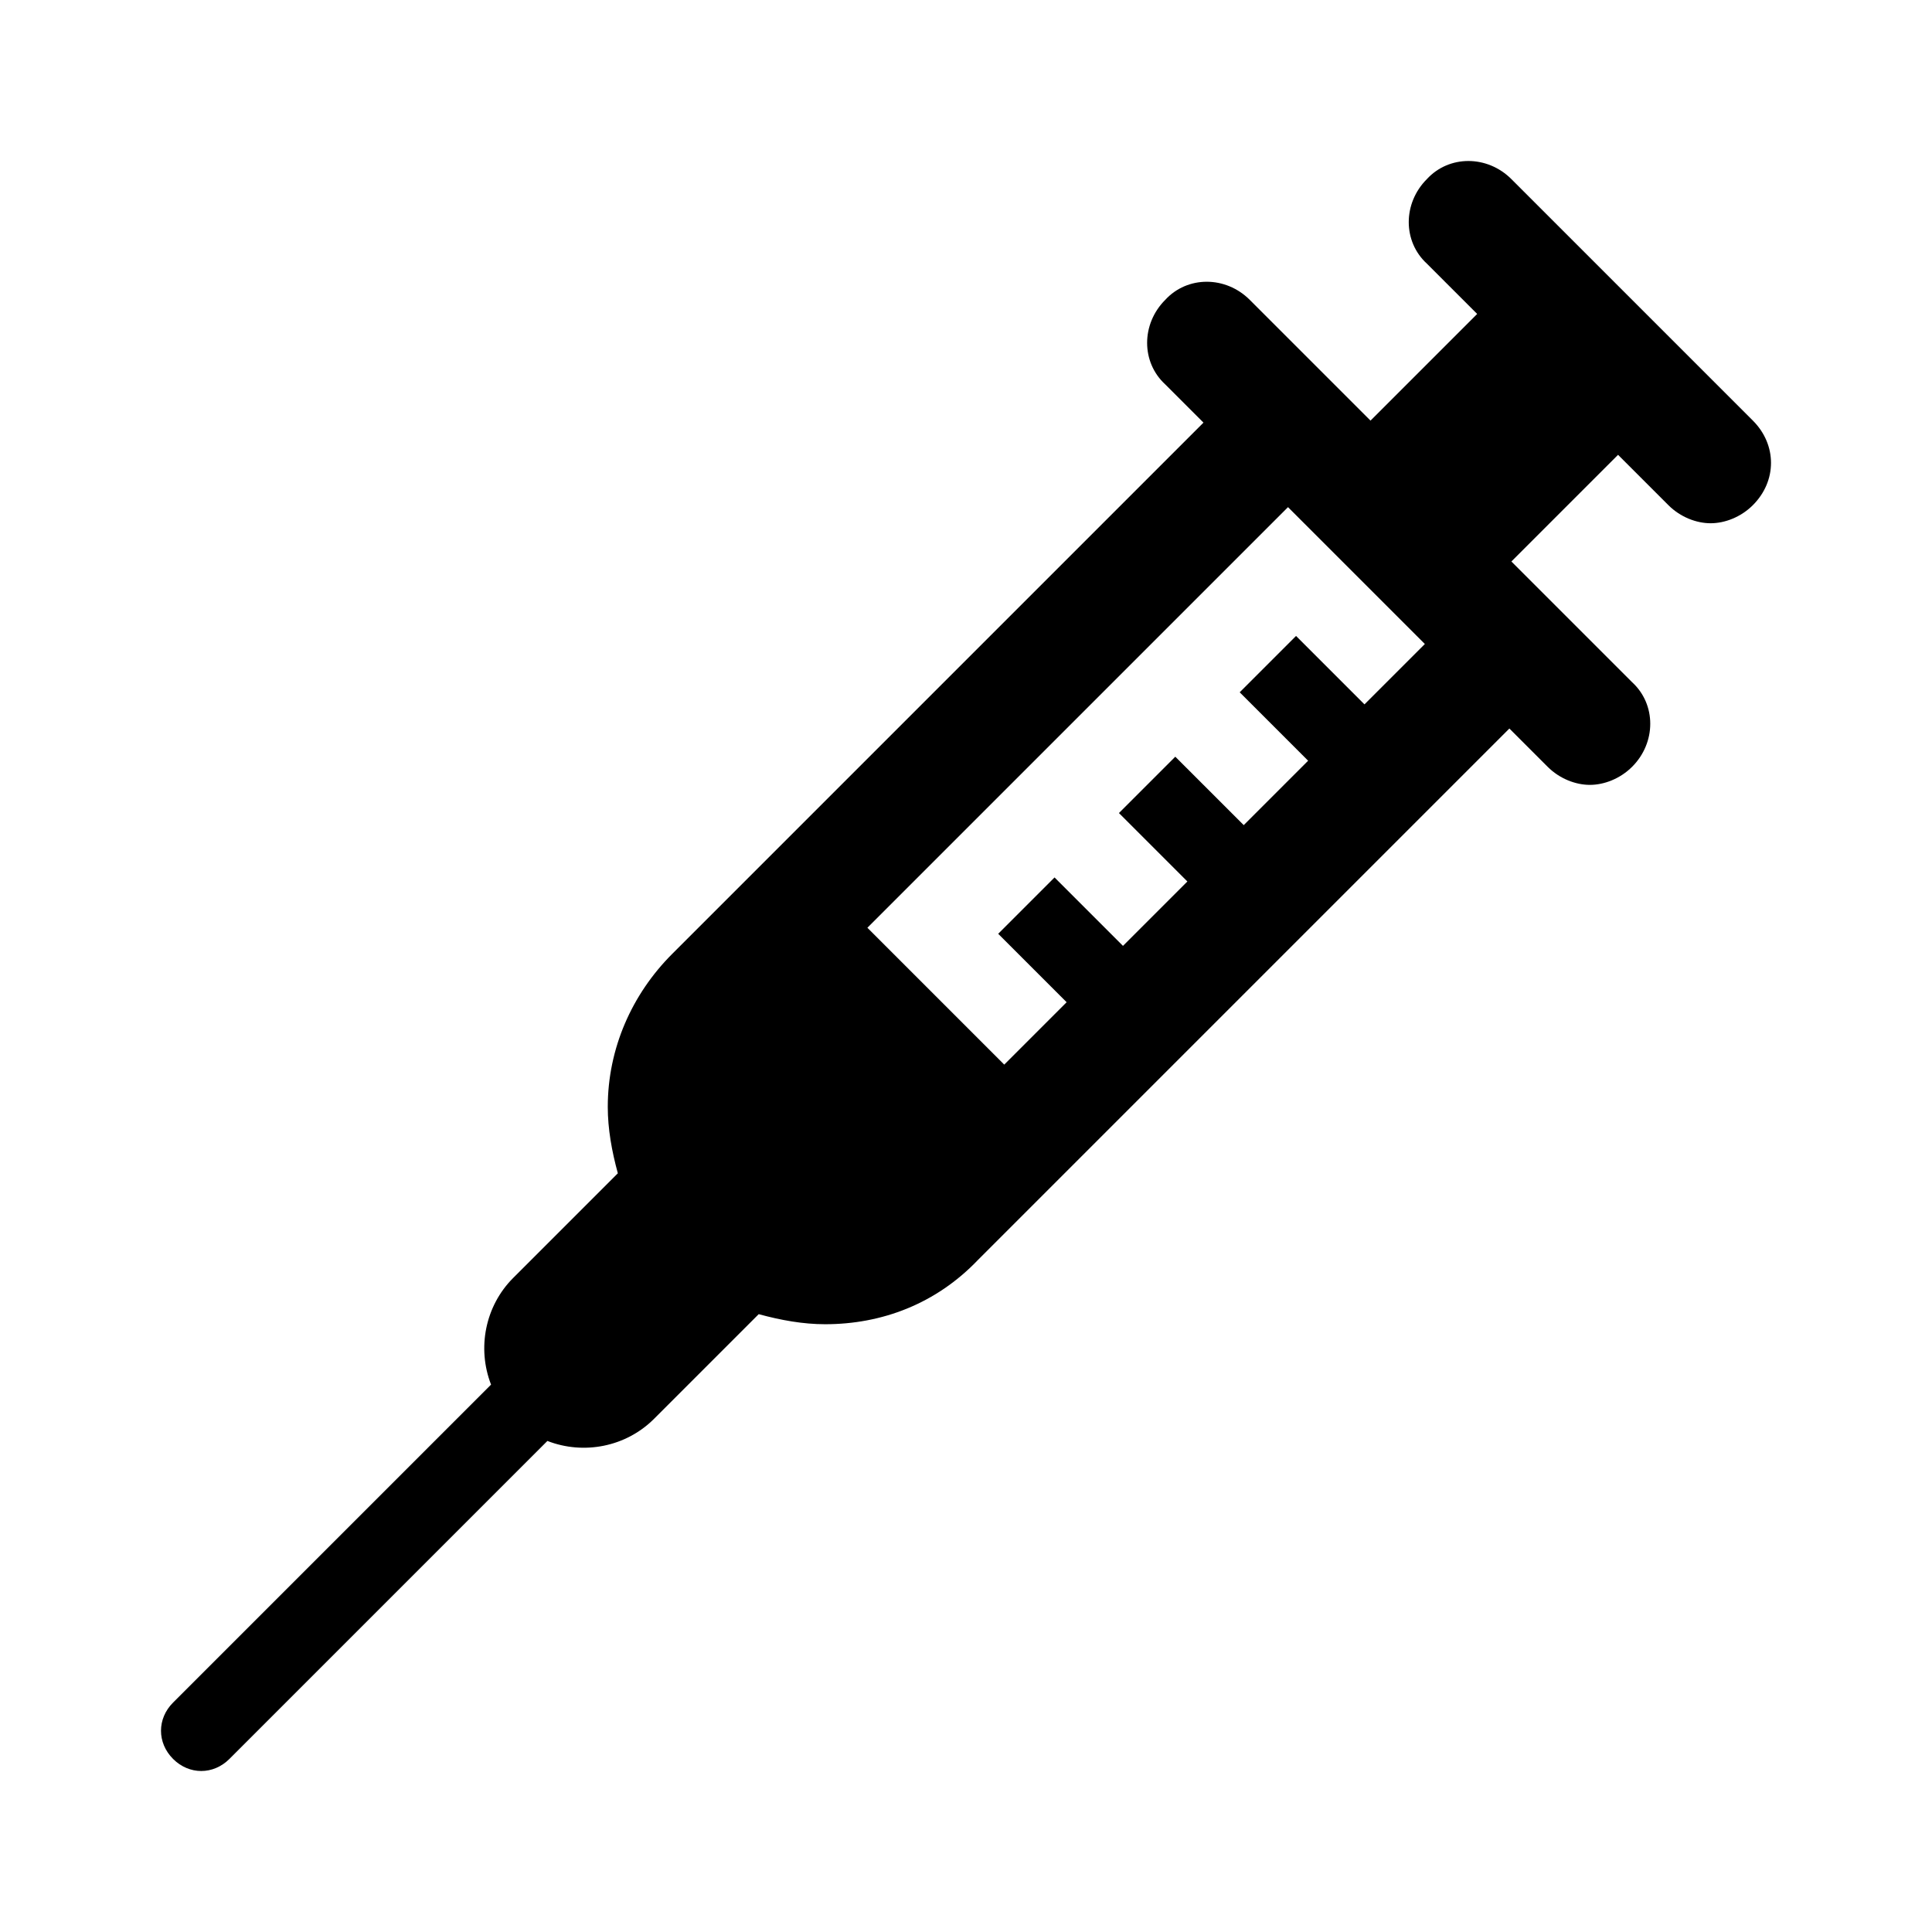
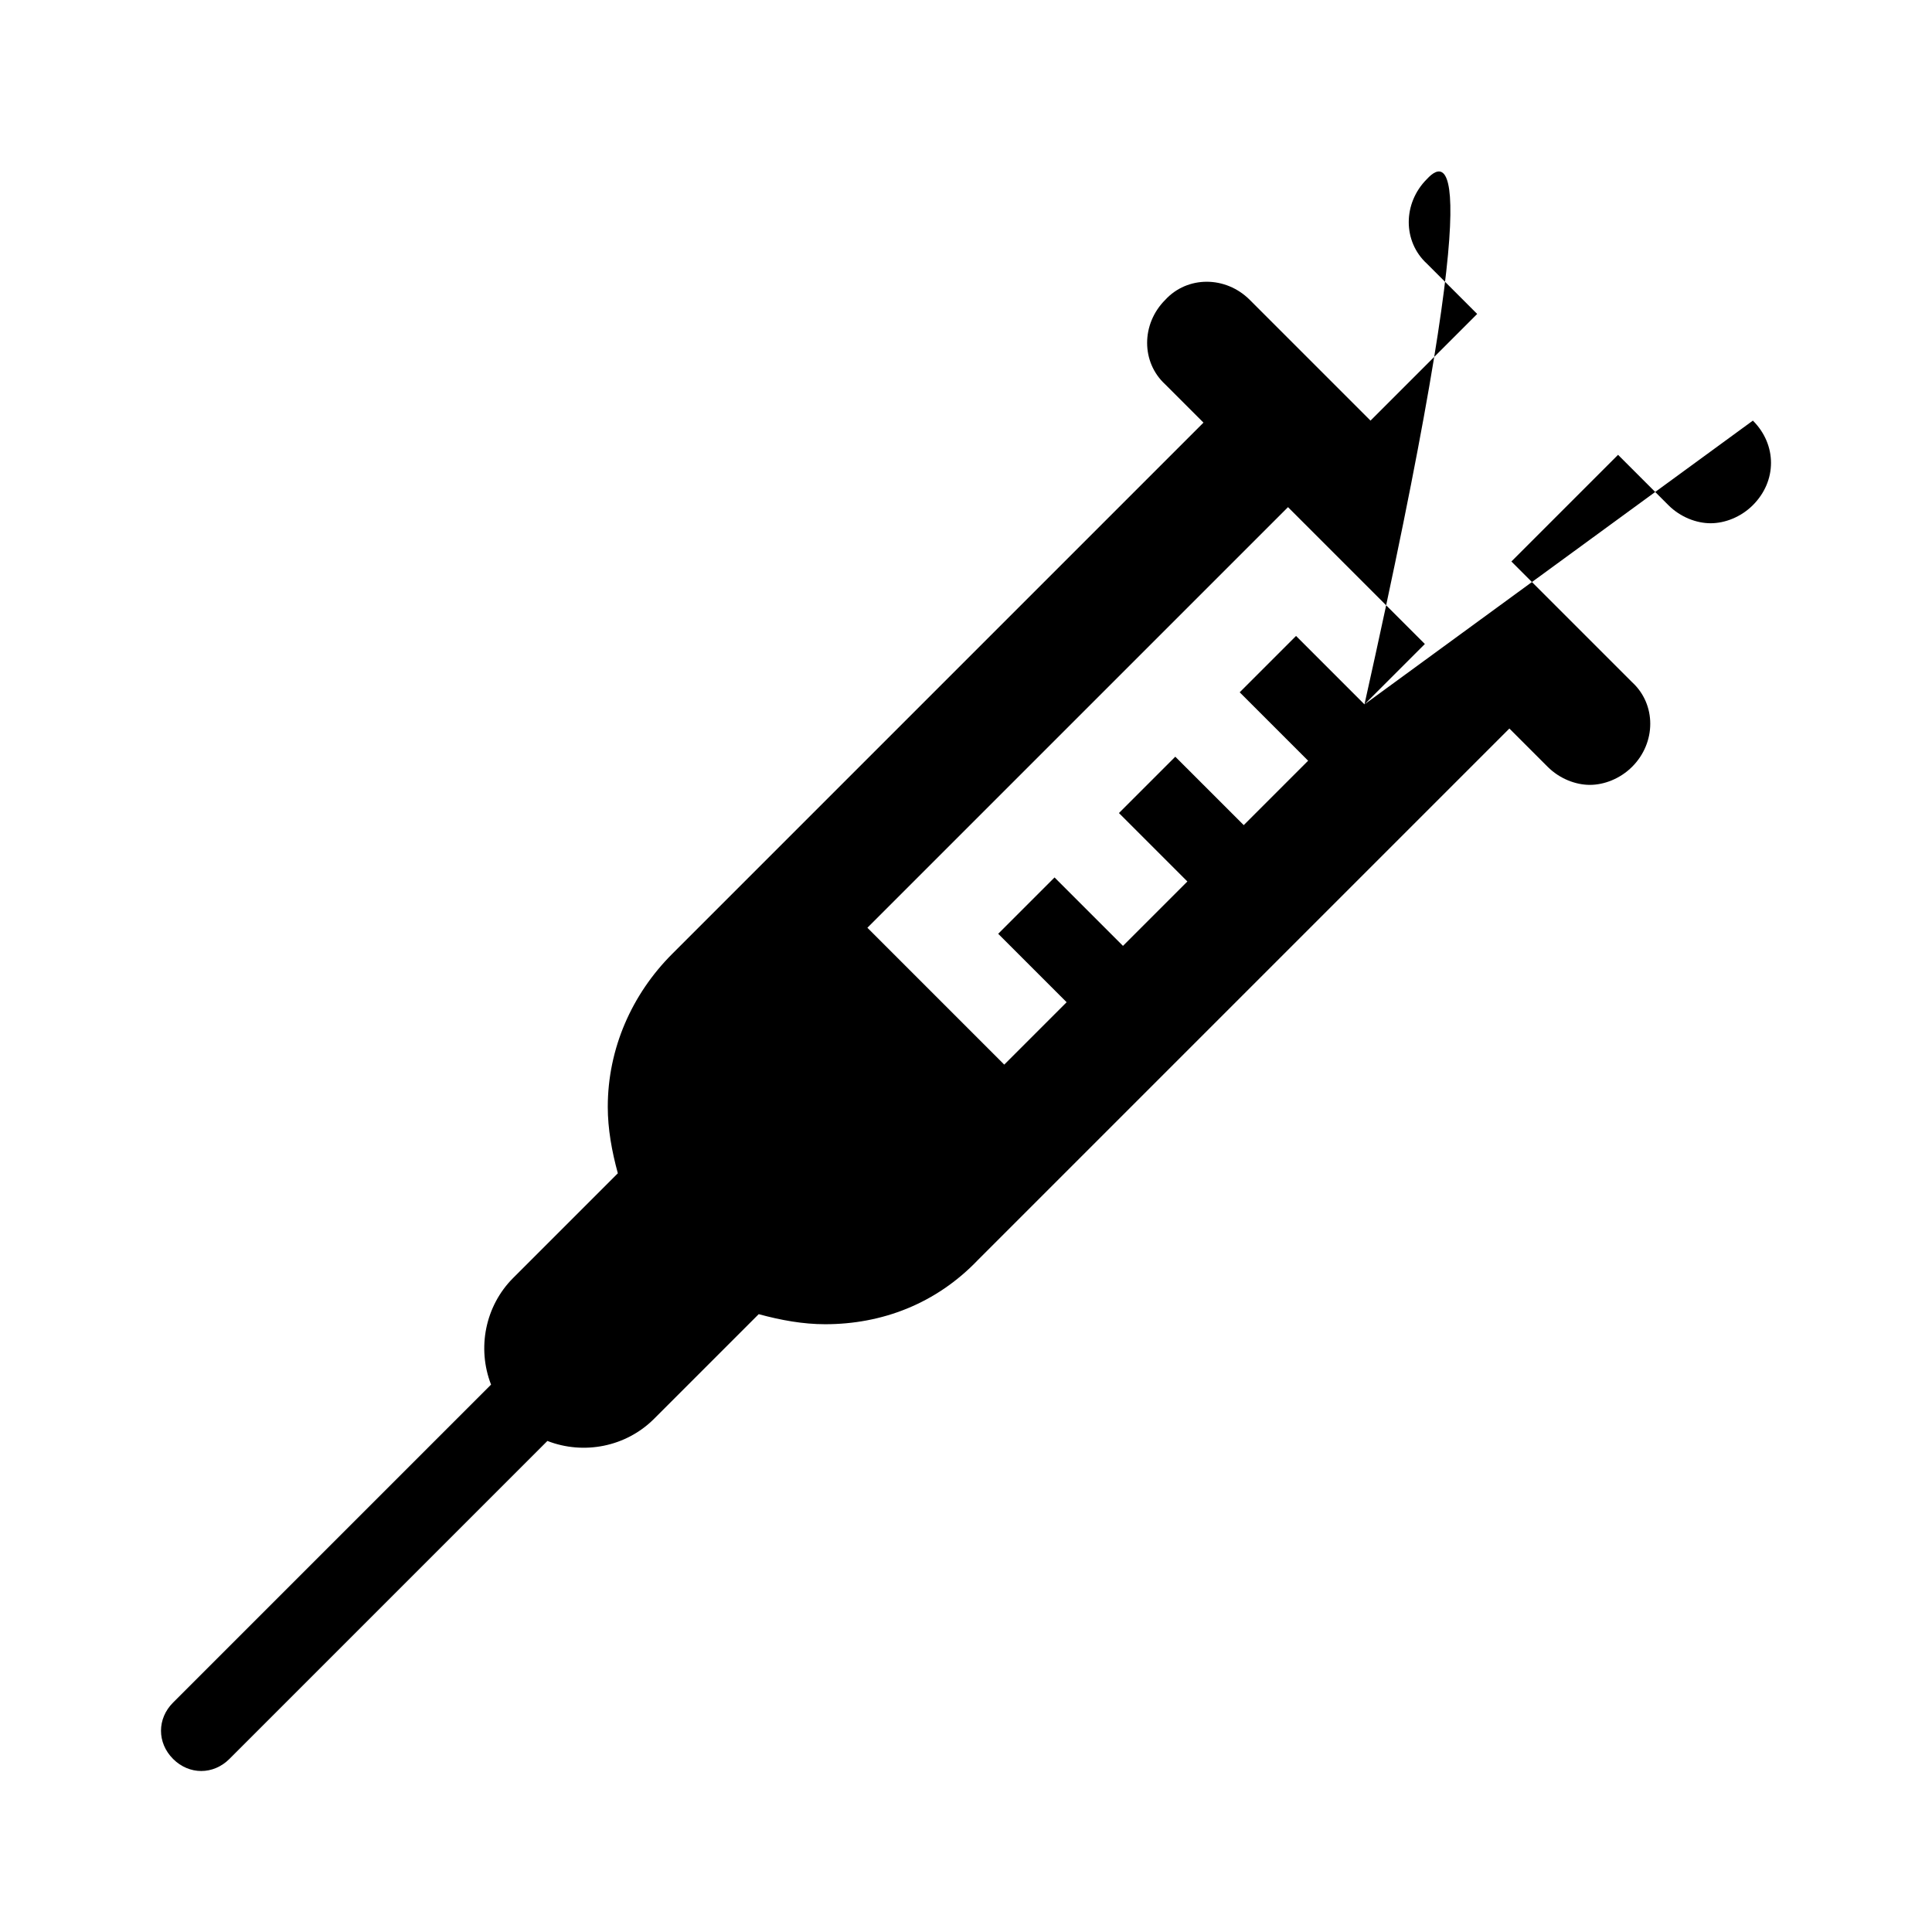
<svg xmlns="http://www.w3.org/2000/svg" viewBox="0 0 96 96" id="Icons_Needle" overflow="hidden">
-   <path d="M67.8 35 64.4 31.6 61.6 34.4 65 37.8 61.8 41 58.4 37.6 55.6 40.4 59 43.8 55.8 47 52.4 43.6 49.6 46.4 53 49.8 49.9 52.9 43.1 46.1 64 25.2 70.8 32 67.8 35ZM87.1 20.9 75.1 8.9C73.9 7.7 72 7.7 70.9 8.9 69.7 10.1 69.7 12 70.9 13.1L73.4 15.6 68.1 20.9 64 16.8 62.1 14.9C60.9 13.7 59 13.7 57.9 14.9 56.7 16.1 56.7 18 57.9 19.1L59.8 21 33.4 47.4C31.4 49.4 30.2 52.1 30.2 55 30.2 56.1 30.4 57.2 30.7 58.3L25.5 63.5C24.1 64.9 23.7 67 24.4 68.8L8.6 84.6C7.8 85.4 7.8 86.6 8.6 87.4 9 87.8 9.5 88 10 88 10.5 88 11 87.8 11.4 87.4L27.2 71.6C29 72.3 31.1 71.9 32.5 70.5L37.7 65.3C38.8 65.6 39.9 65.8 41 65.8 43.8 65.8 46.5 64.8 48.6 62.6L75 36.2 76.9 38.1C77.5 38.7 78.3 39 79 39 79.7 39 80.5 38.7 81.1 38.1 82.3 36.9 82.3 35 81.1 33.9L79.2 32 75.1 27.9 80.4 22.6 82.9 25.1C83.5 25.7 84.3 26 85 26 85.7 26 86.5 25.7 87.1 25.1 88.3 23.9 88.3 22.1 87.1 20.9Z" />
+   <path d="M67.8 35 64.4 31.6 61.6 34.4 65 37.8 61.8 41 58.4 37.6 55.6 40.4 59 43.8 55.8 47 52.4 43.6 49.6 46.4 53 49.8 49.9 52.9 43.1 46.1 64 25.2 70.8 32 67.8 35ZC73.9 7.7 72 7.7 70.9 8.9 69.7 10.1 69.7 12 70.9 13.1L73.4 15.6 68.1 20.9 64 16.8 62.1 14.9C60.9 13.7 59 13.7 57.9 14.9 56.7 16.1 56.7 18 57.9 19.1L59.8 21 33.4 47.4C31.4 49.4 30.2 52.1 30.2 55 30.2 56.1 30.4 57.2 30.7 58.3L25.5 63.5C24.1 64.9 23.7 67 24.4 68.8L8.6 84.6C7.8 85.4 7.8 86.6 8.6 87.4 9 87.8 9.5 88 10 88 10.5 88 11 87.8 11.4 87.4L27.2 71.6C29 72.3 31.1 71.9 32.5 70.5L37.7 65.3C38.8 65.6 39.9 65.8 41 65.8 43.8 65.8 46.5 64.8 48.6 62.6L75 36.2 76.9 38.1C77.5 38.7 78.3 39 79 39 79.7 39 80.5 38.7 81.1 38.1 82.3 36.9 82.3 35 81.1 33.9L79.2 32 75.1 27.9 80.4 22.6 82.9 25.1C83.5 25.7 84.3 26 85 26 85.7 26 86.5 25.7 87.1 25.1 88.3 23.9 88.3 22.1 87.1 20.9Z" />
</svg>